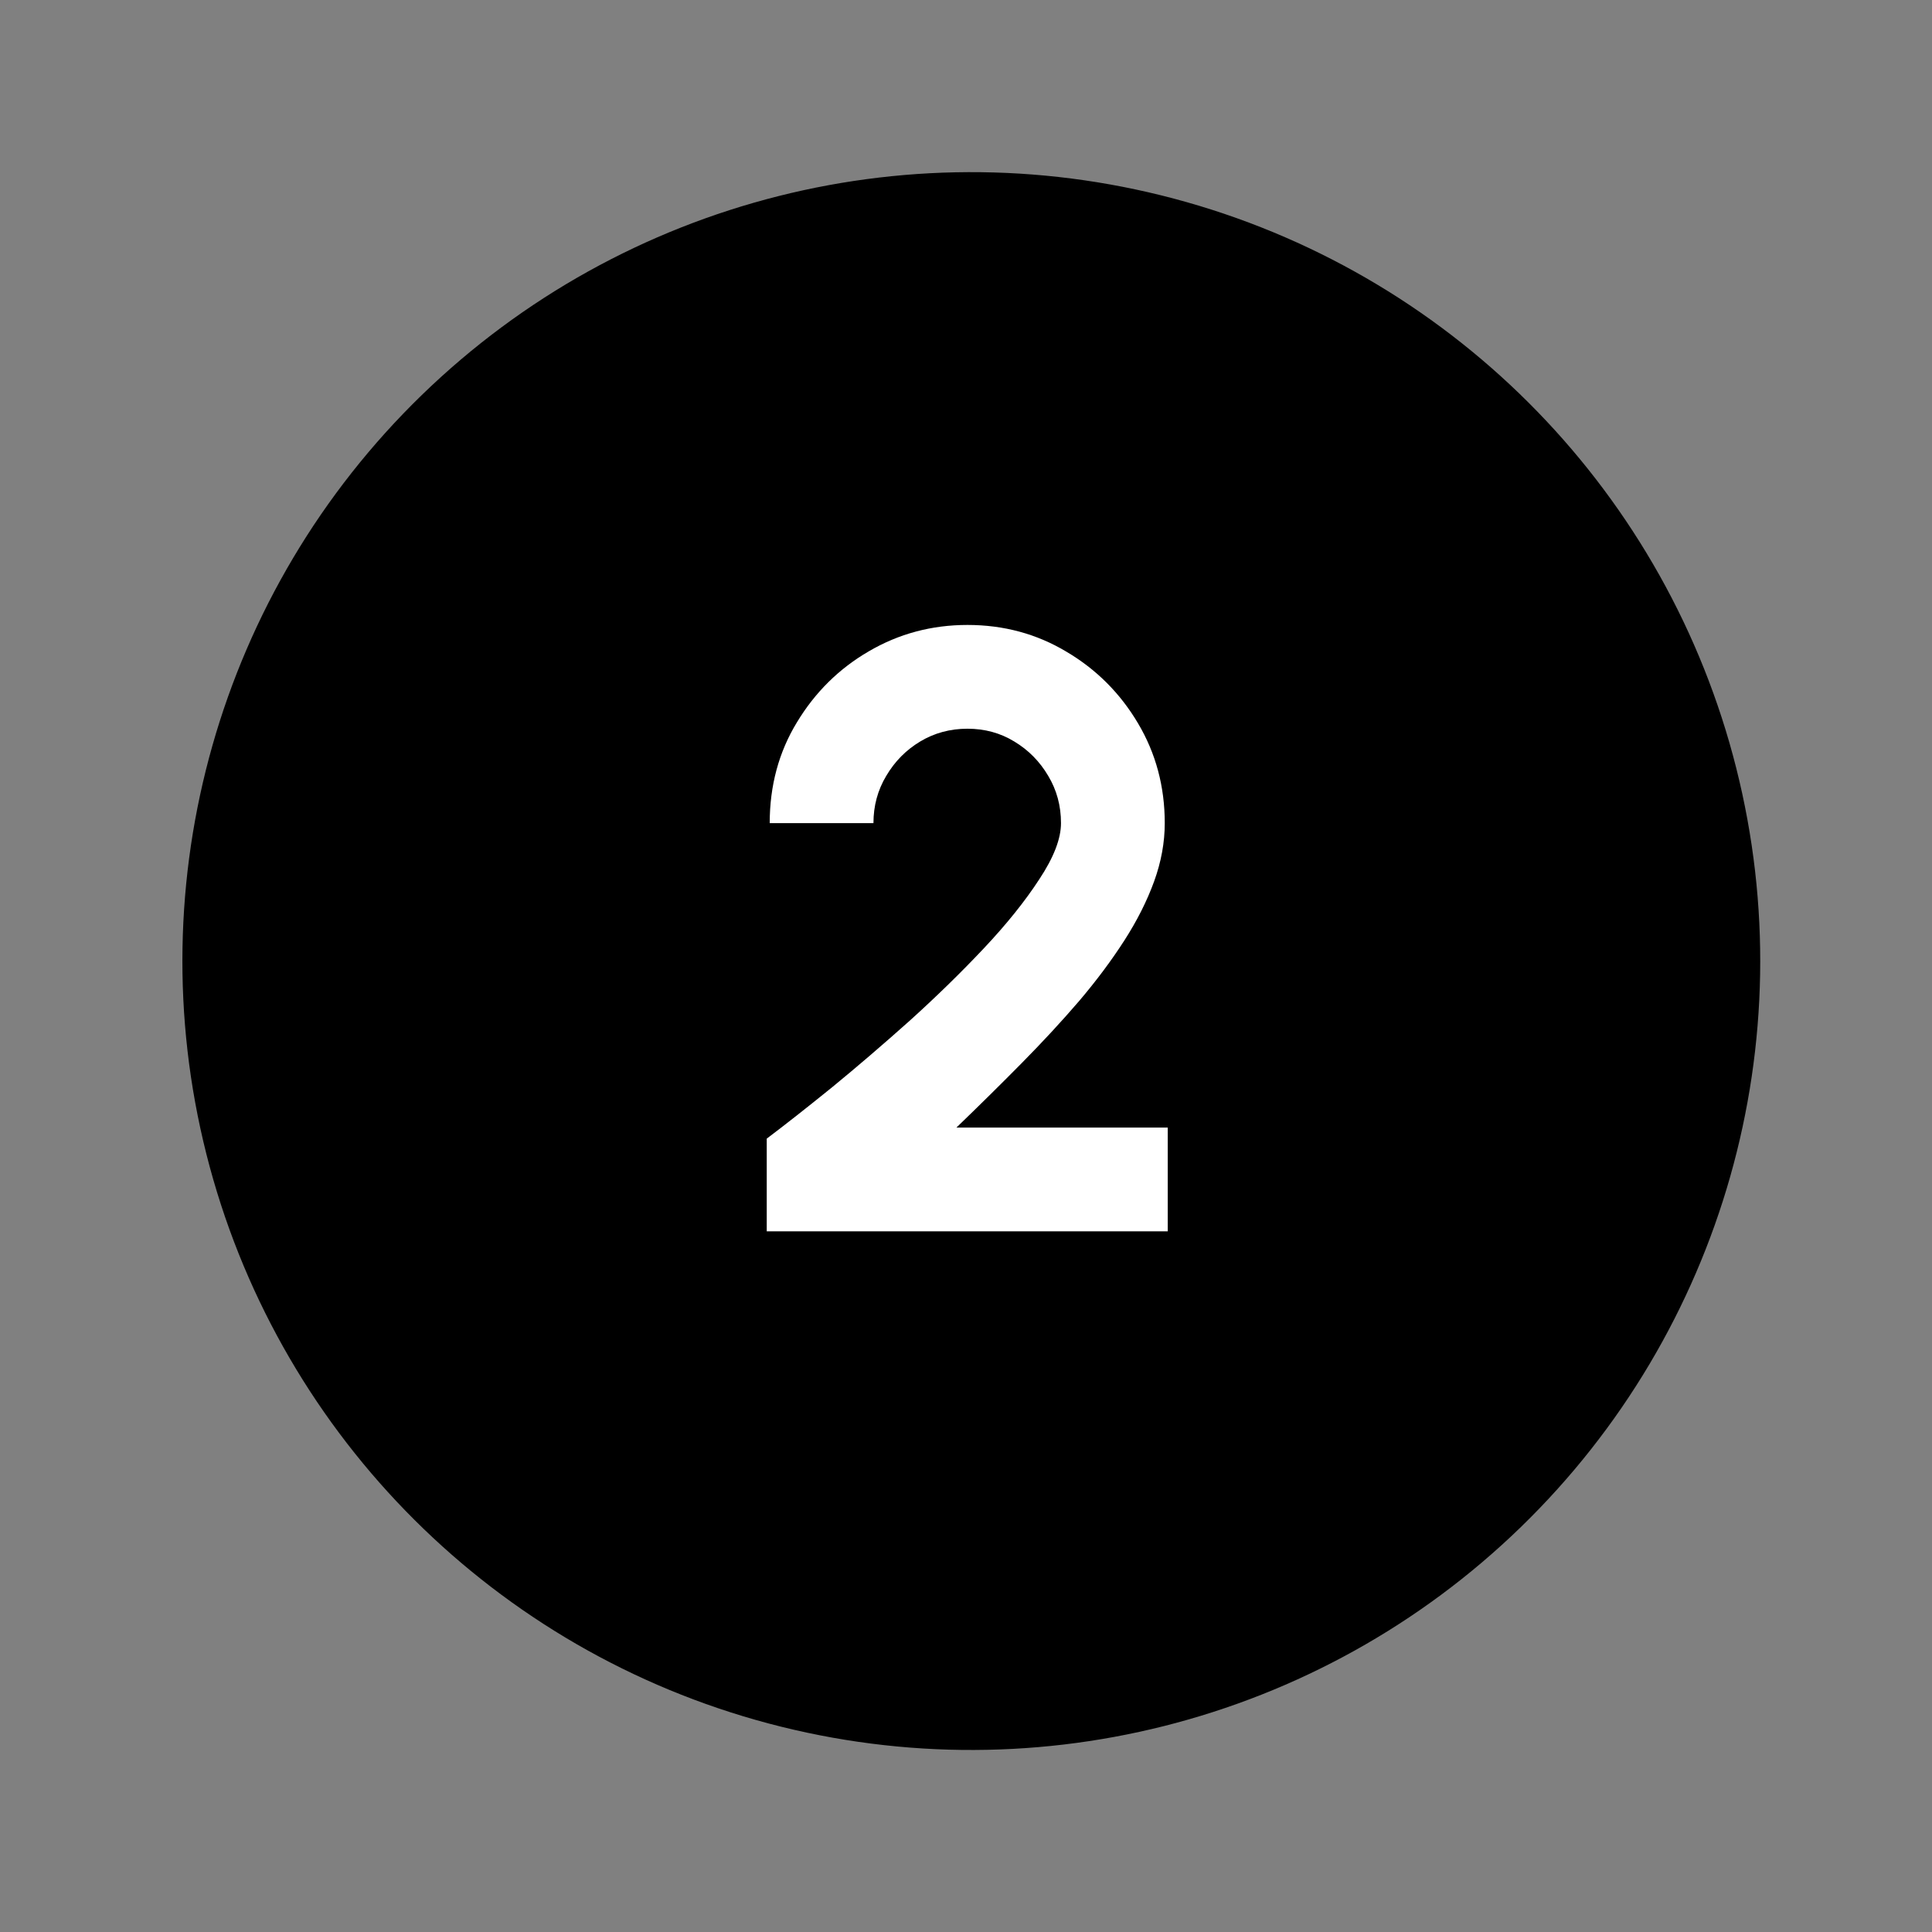
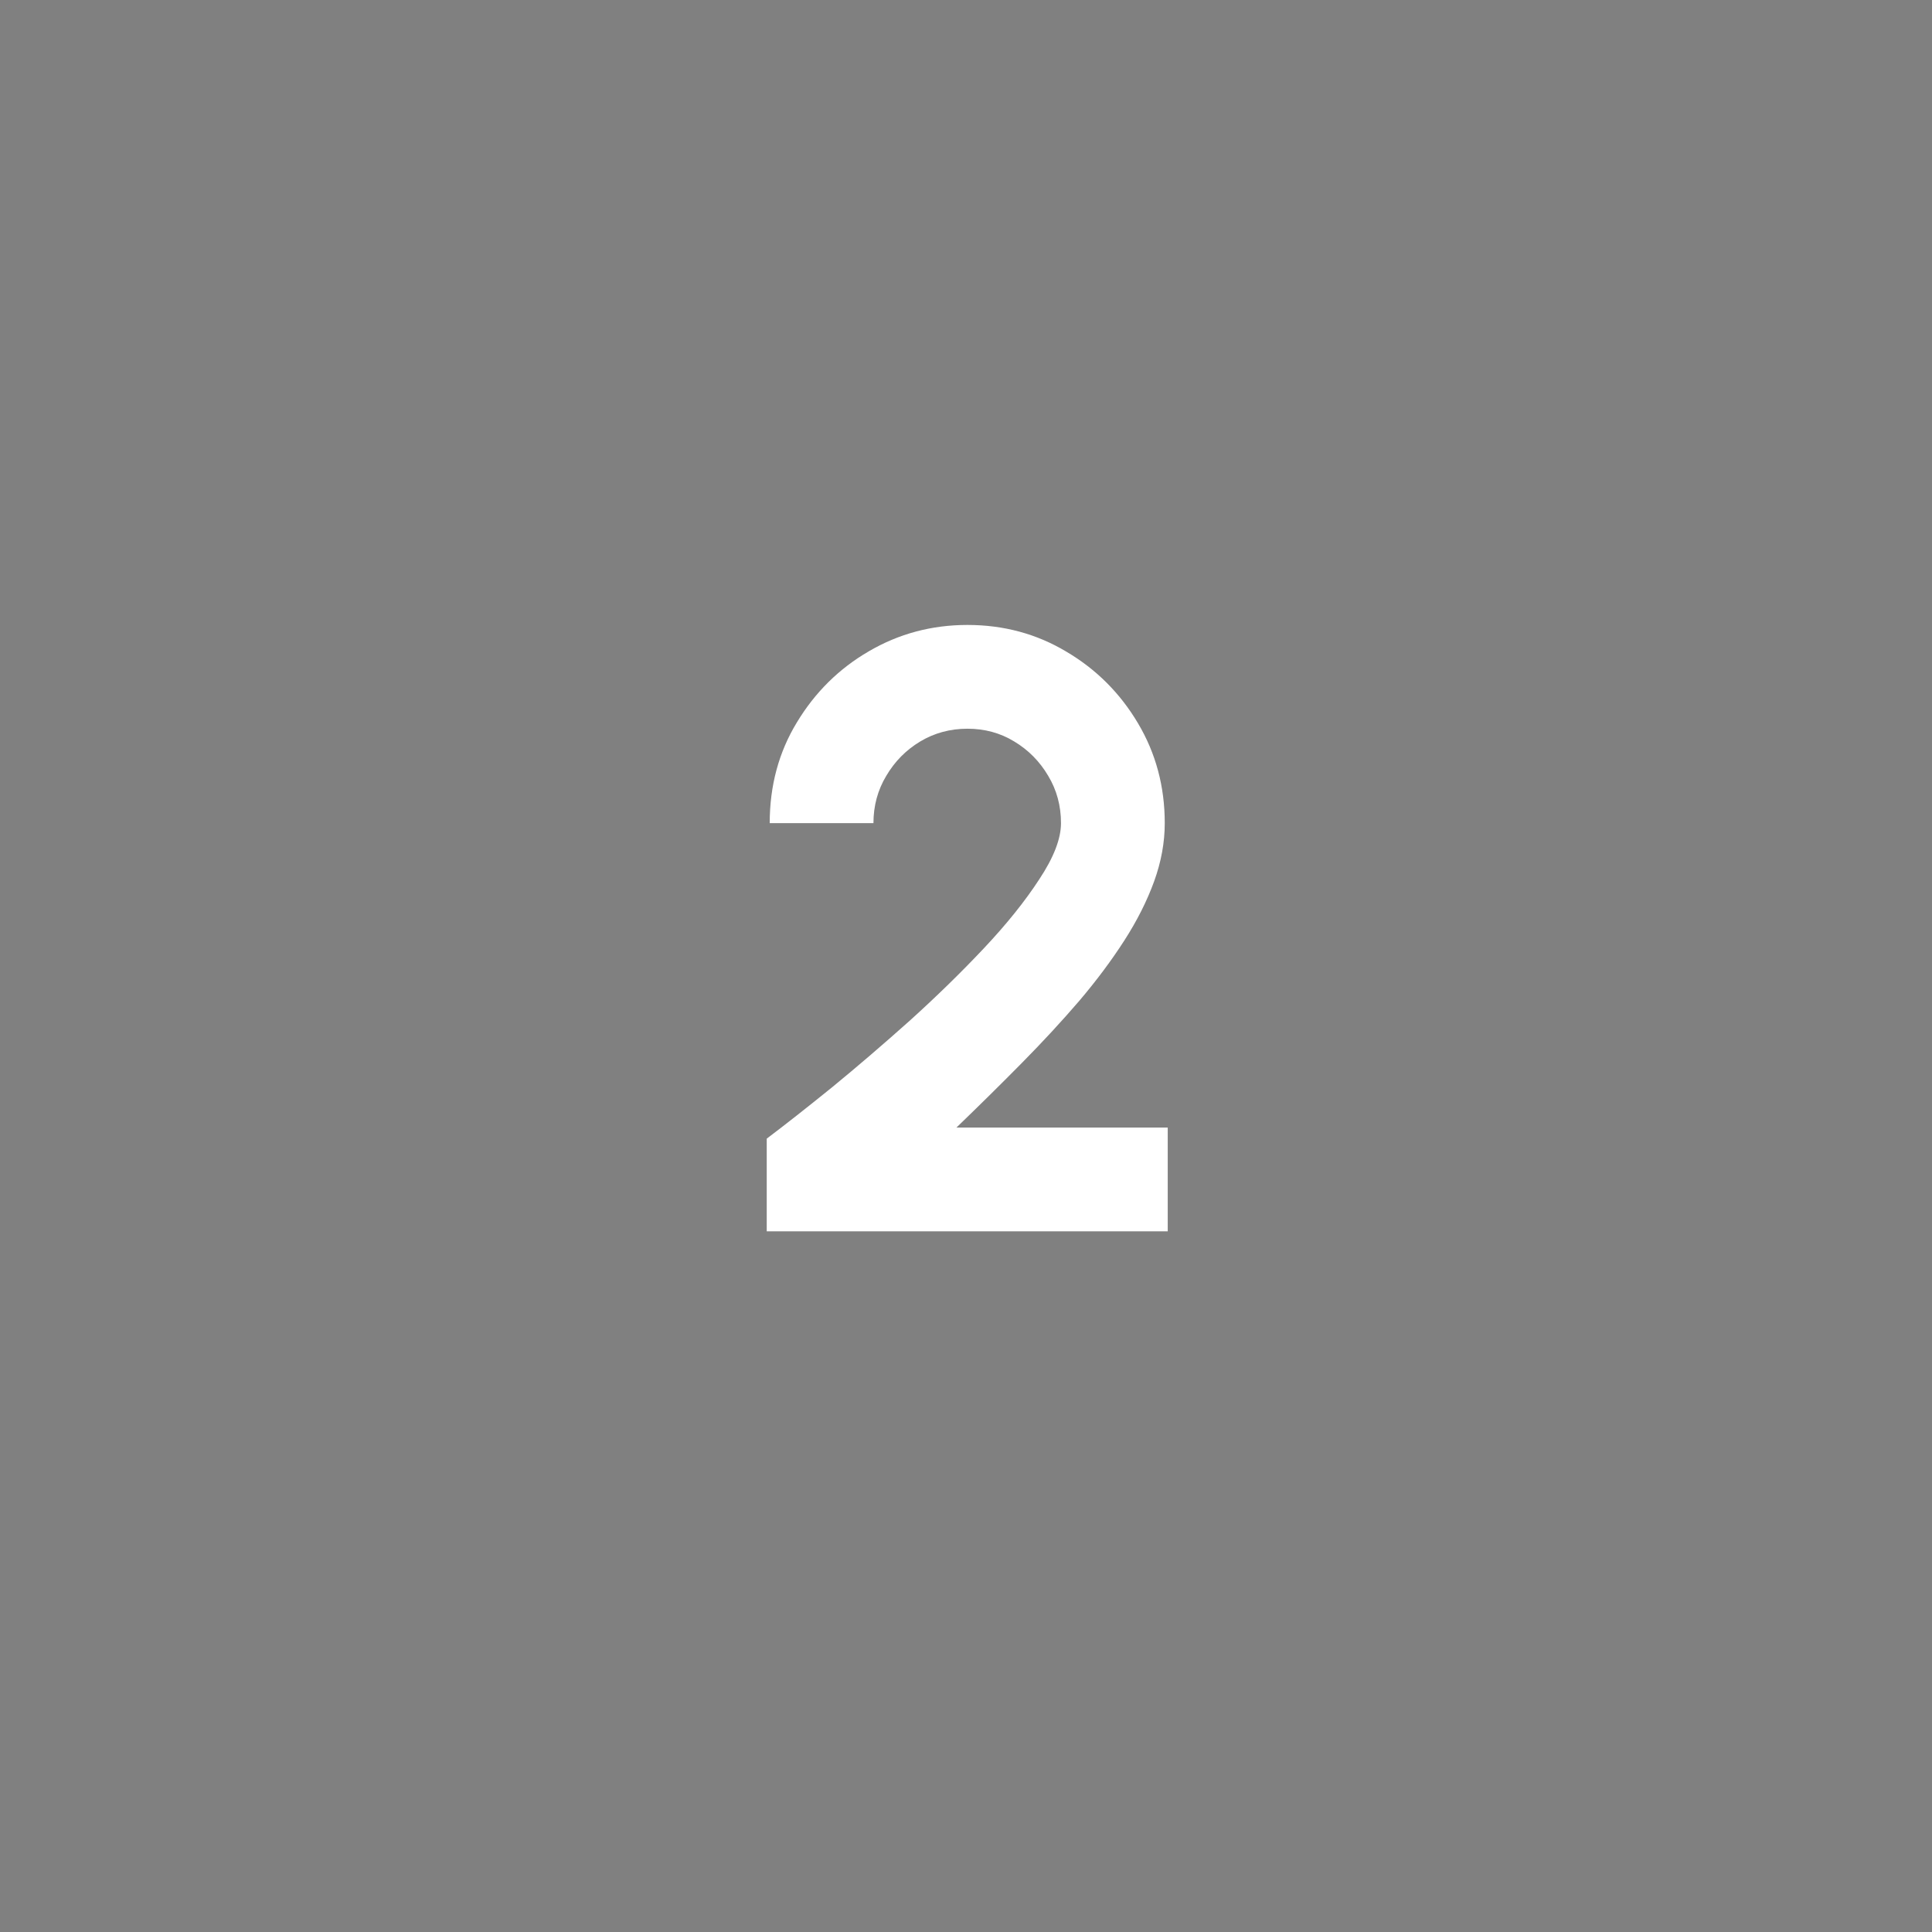
<svg xmlns="http://www.w3.org/2000/svg" width="72" height="72" viewBox="0 0 72 72" fill="none">
  <rect x="0" y="0" width="72" height="72" fill="#808080" stroke="none" />
-   <circle cx="36.198" cy="35.816" r="29.4" transform="rotate(-14.155 36.198 35.816)" fill="black" />
  <path d="M28.574 45.888V42.434C29.261 41.916 30.074 41.277 31.014 40.516C31.954 39.745 32.921 38.916 33.914 38.028C34.907 37.13 35.827 36.232 36.672 35.334C37.517 34.436 38.204 33.58 38.732 32.767C39.271 31.953 39.54 31.256 39.54 30.675C39.54 30.031 39.382 29.444 39.065 28.916C38.748 28.377 38.325 27.949 37.797 27.632C37.279 27.316 36.698 27.157 36.054 27.157C35.409 27.157 34.823 27.316 34.295 27.632C33.766 27.949 33.344 28.377 33.027 28.916C32.71 29.444 32.551 30.031 32.551 30.675H28.685C28.685 29.28 29.023 28.029 29.699 26.919C30.375 25.799 31.268 24.917 32.377 24.273C33.497 23.618 34.722 23.29 36.054 23.29C37.406 23.29 38.637 23.623 39.746 24.289C40.855 24.944 41.743 25.831 42.408 26.951C43.074 28.071 43.407 29.312 43.407 30.675C43.407 31.393 43.275 32.117 43.011 32.846C42.746 33.575 42.377 34.309 41.901 35.049C41.426 35.788 40.866 36.539 40.221 37.299C39.577 38.049 38.864 38.821 38.082 39.613C37.311 40.395 36.497 41.198 35.642 42.022H43.518V45.888H28.574Z" fill="white" />
</svg>